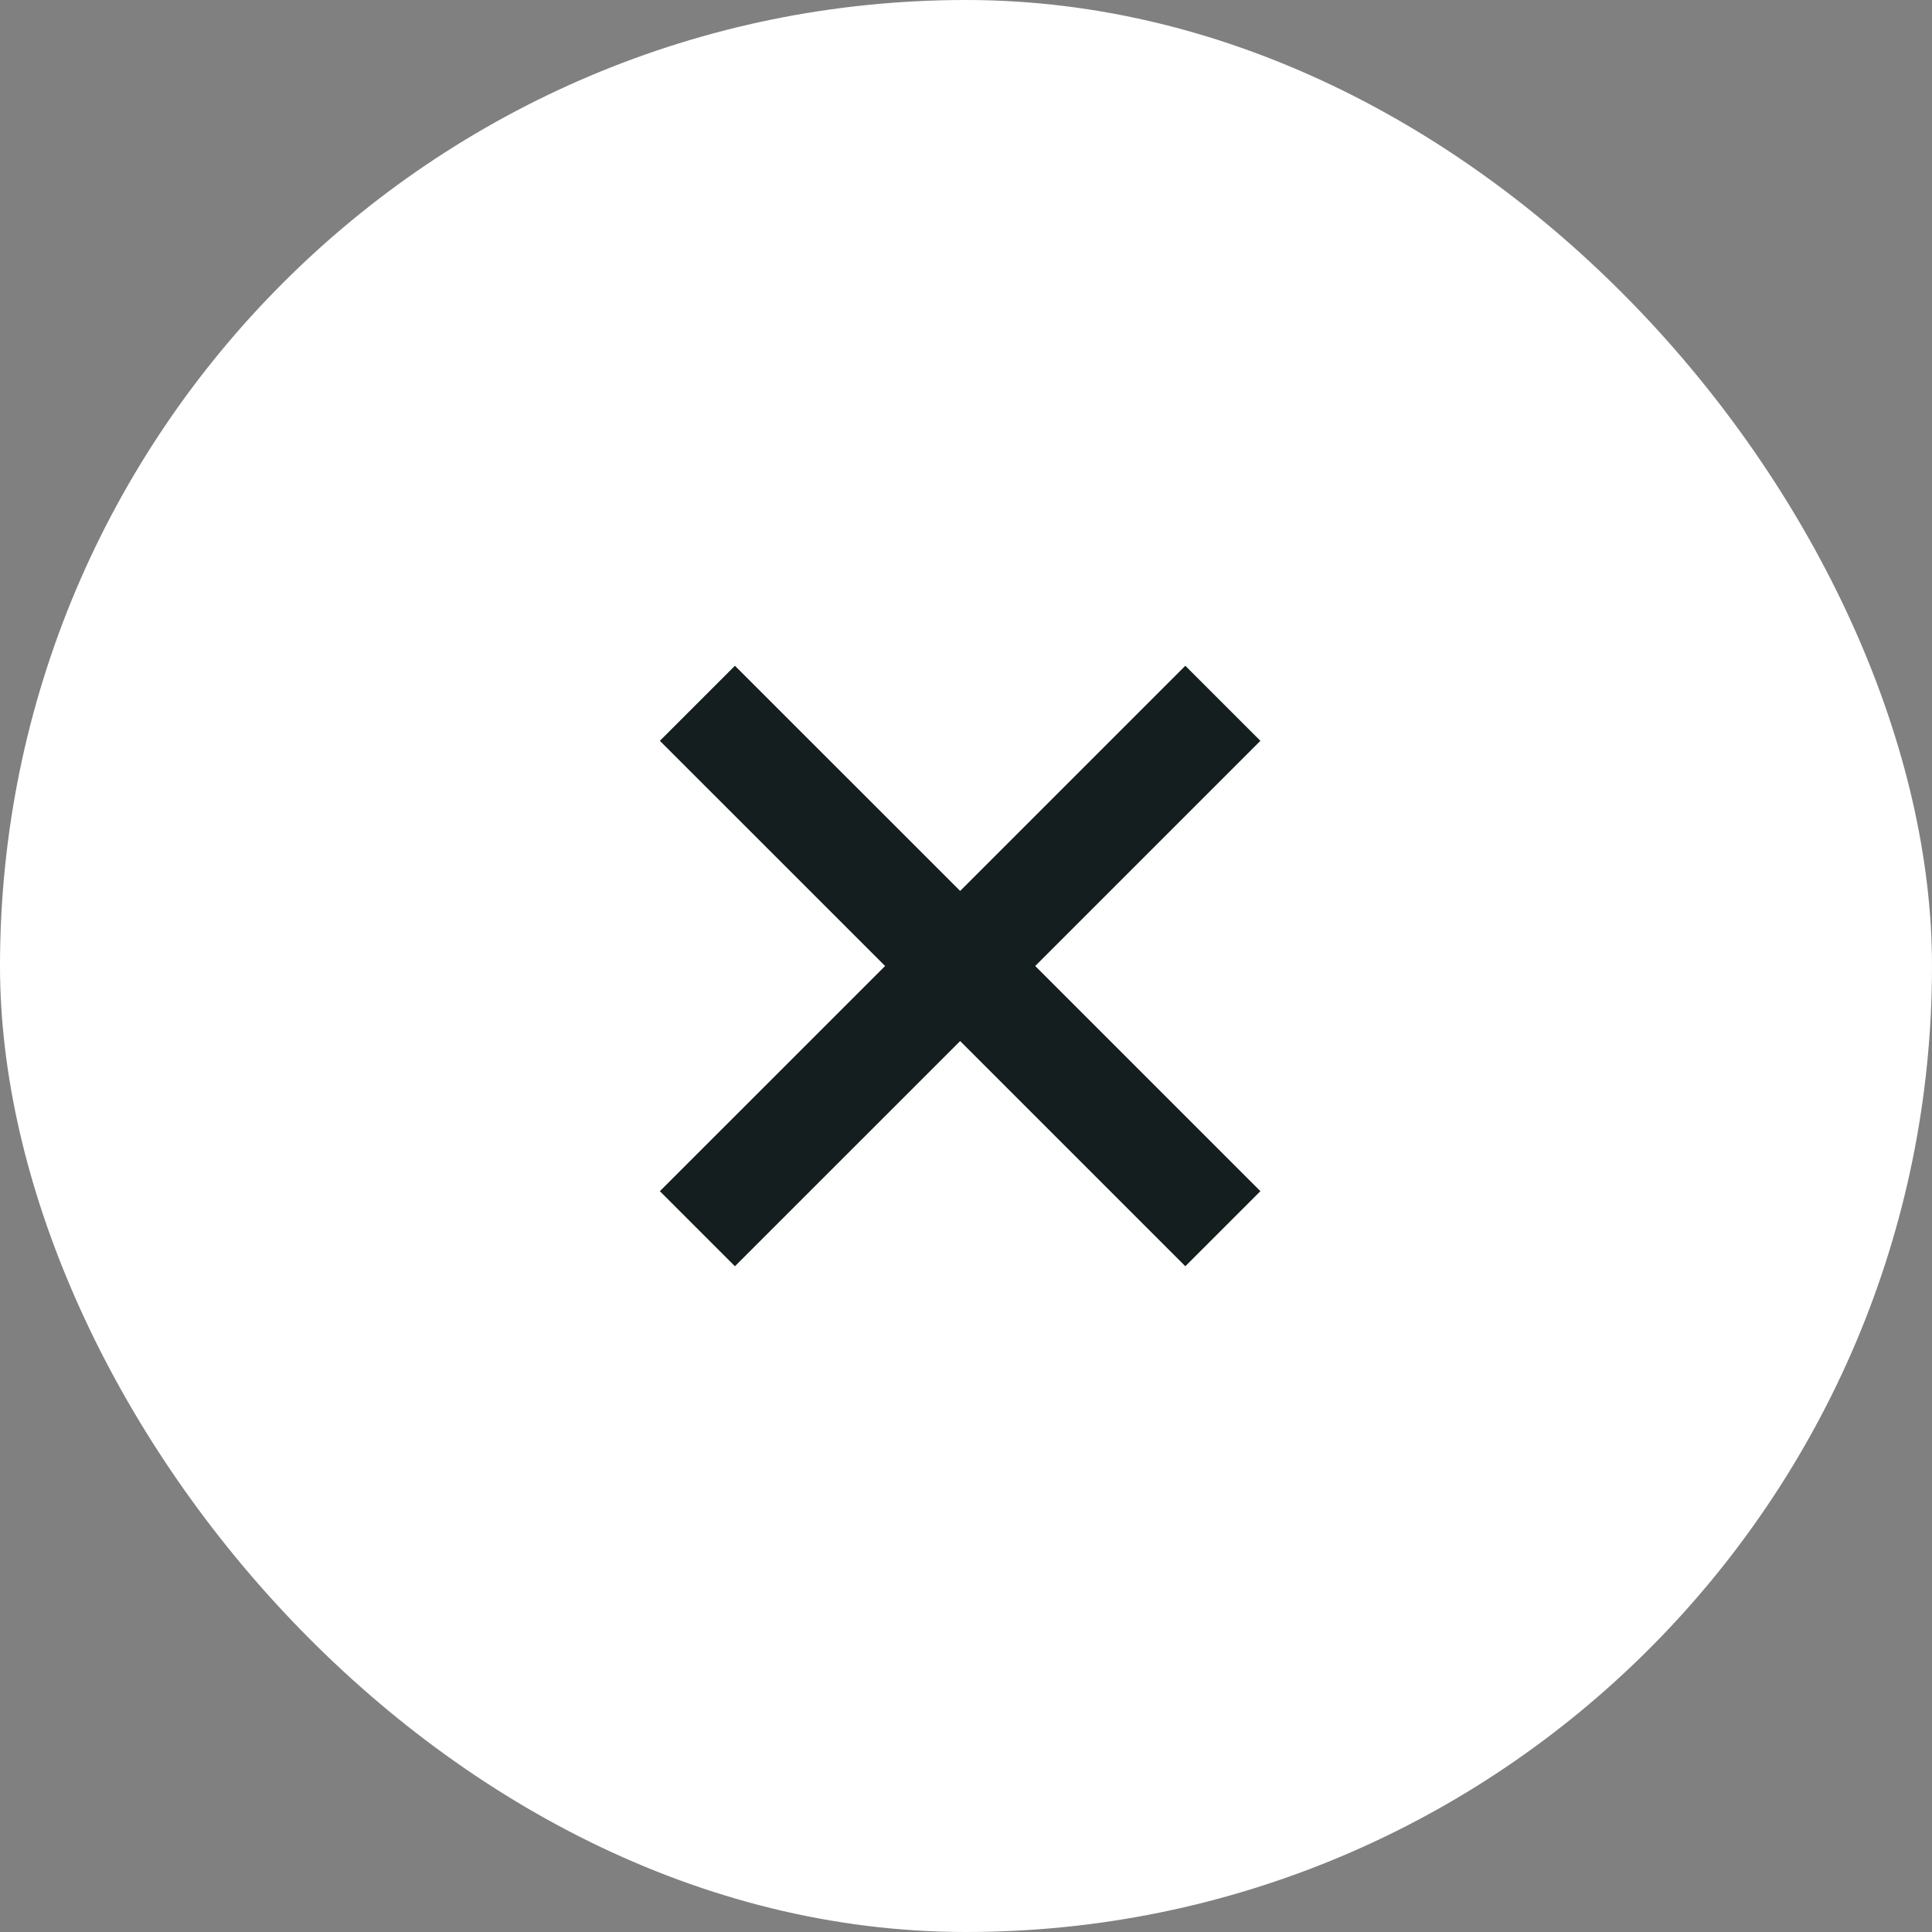
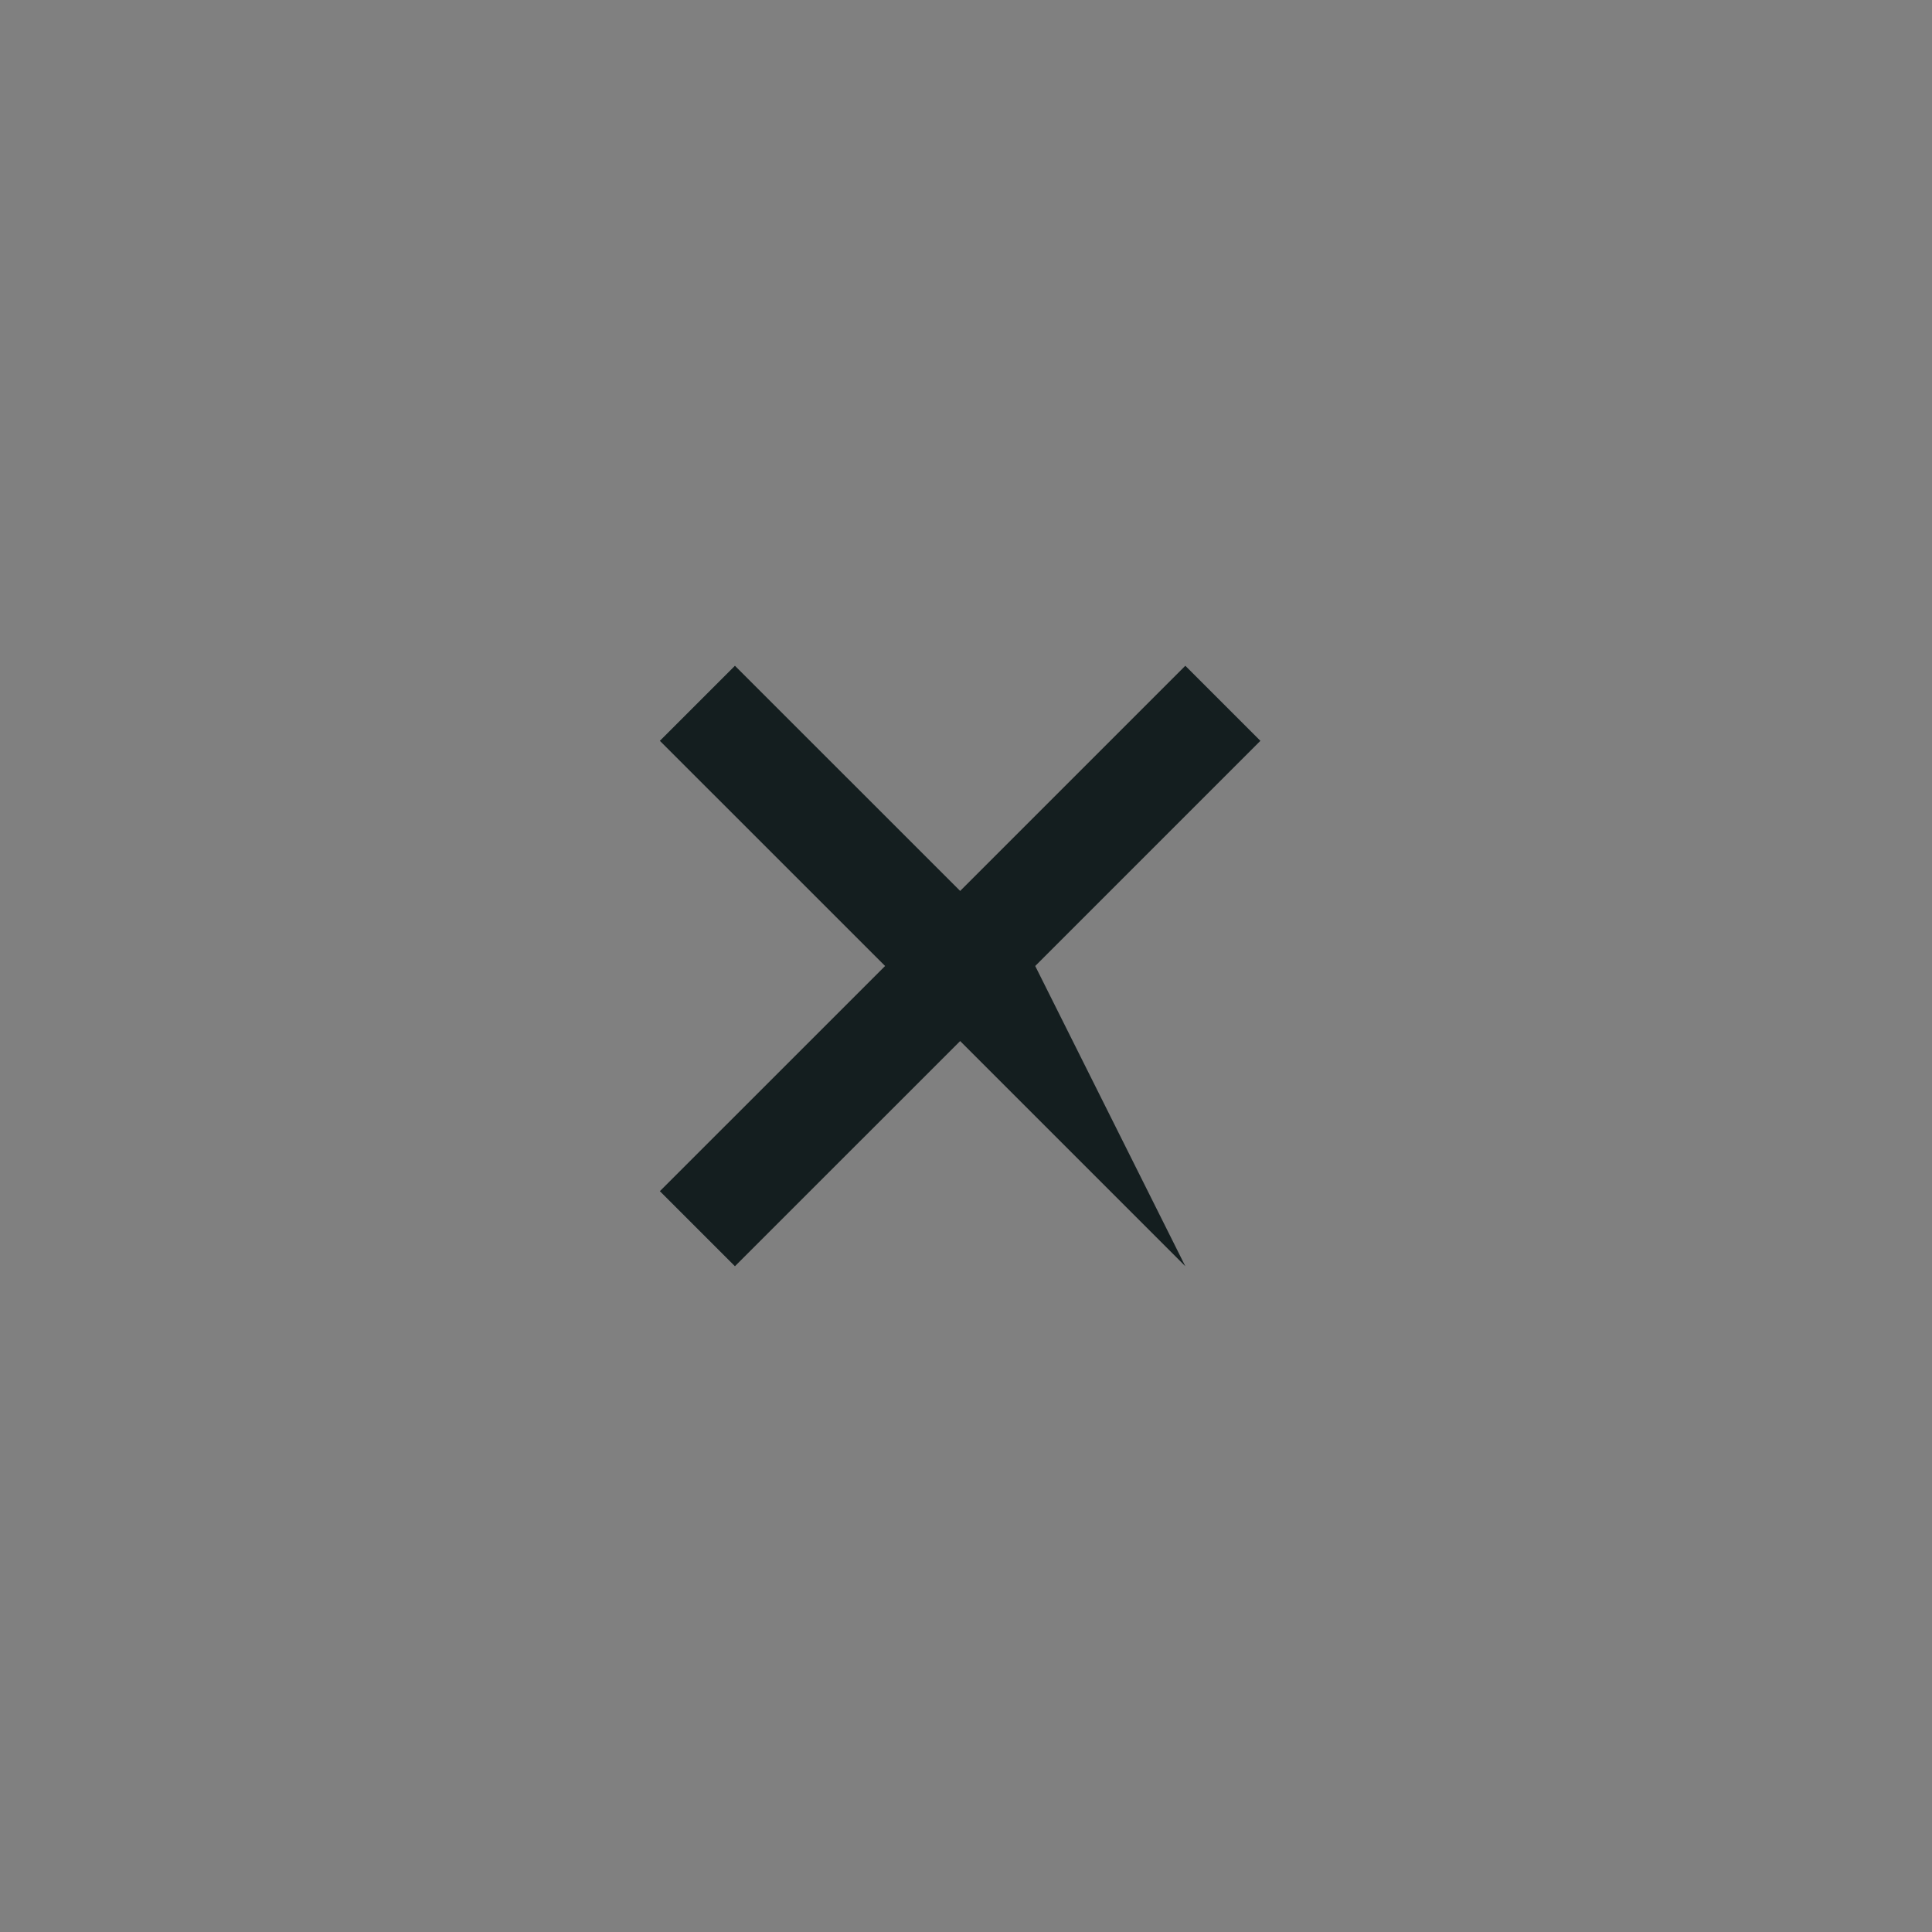
<svg xmlns="http://www.w3.org/2000/svg" width="40" height="40" viewBox="0 0 40 40" fill="none">
  <rect x="0" y="0" width="40" height="40" fill="#808080" stroke="none" />
-   <rect width="40" height="40" rx="20" fill="white" />
-   <path d="M19.879 21.554L15.216 26.216L13.662 24.662L18.325 20L13.662 15.338L15.216 13.784L19.879 18.446L24.541 13.784L26.095 15.338L21.433 20L26.095 24.662L24.541 26.216L19.879 21.554Z" fill="#141E1F" />
+   <path d="M19.879 21.554L15.216 26.216L13.662 24.662L18.325 20L13.662 15.338L15.216 13.784L19.879 18.446L24.541 13.784L26.095 15.338L21.433 20L24.541 26.216L19.879 21.554Z" fill="#141E1F" />
</svg>